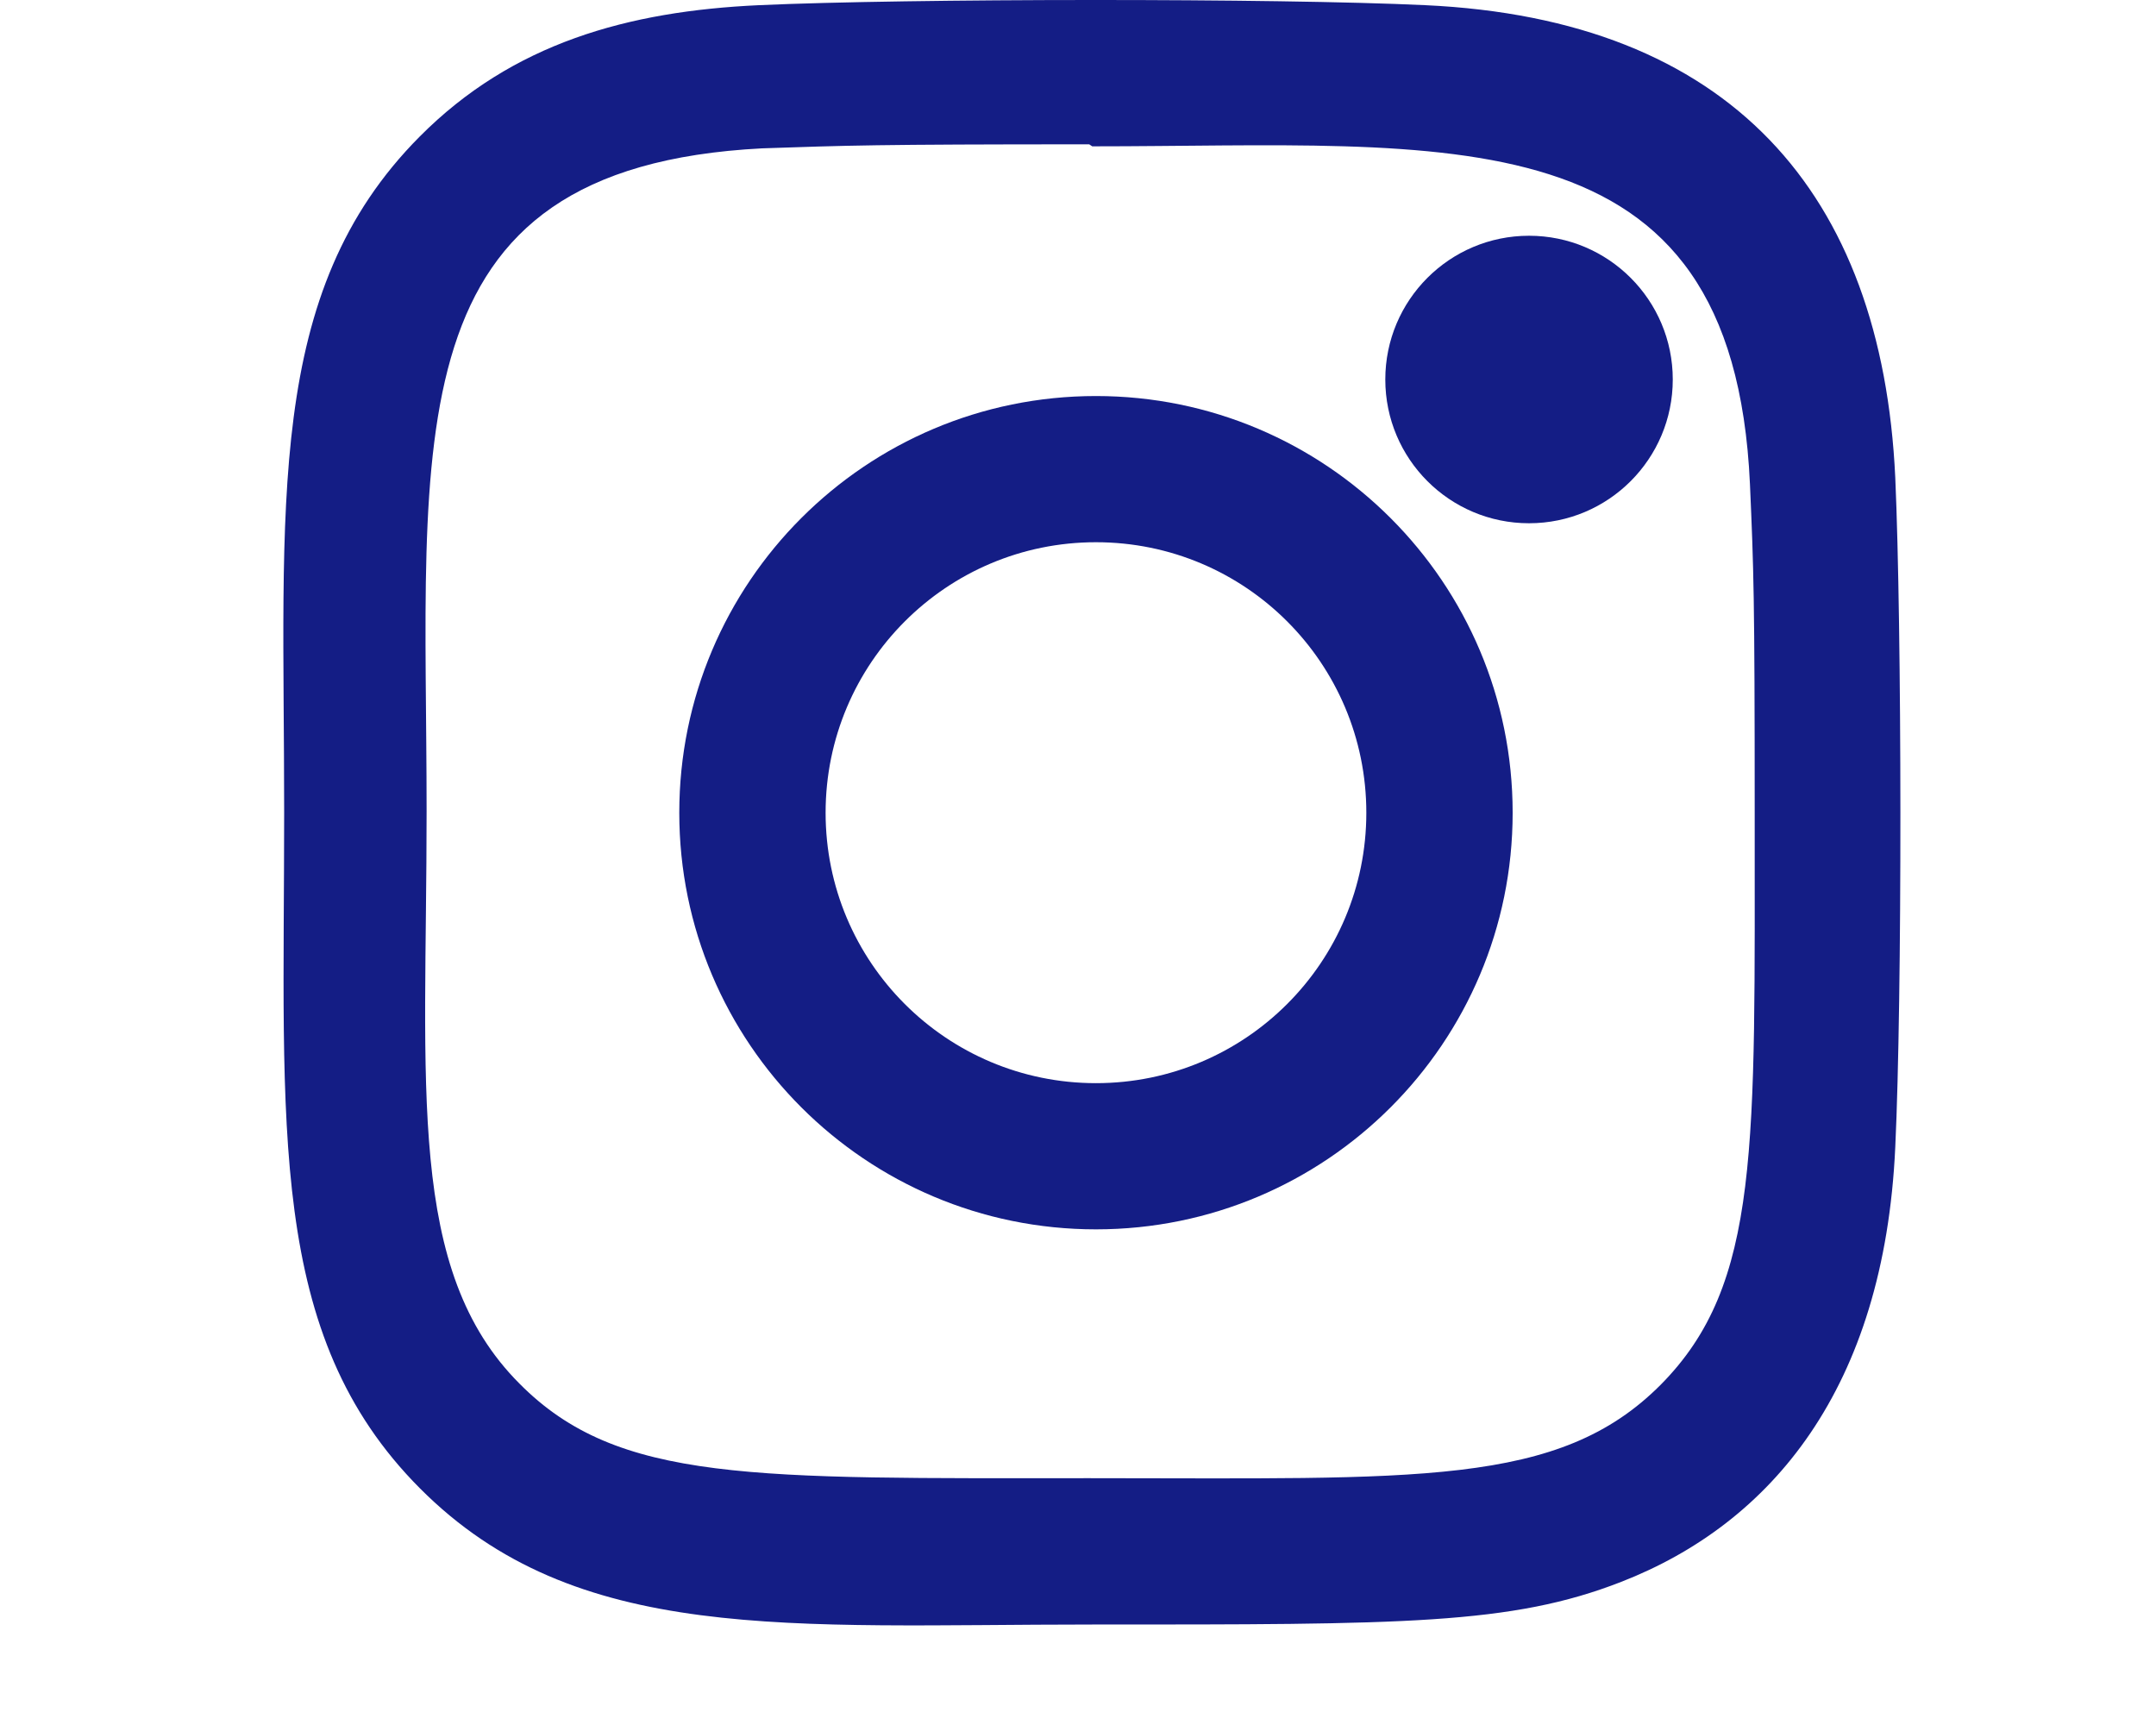
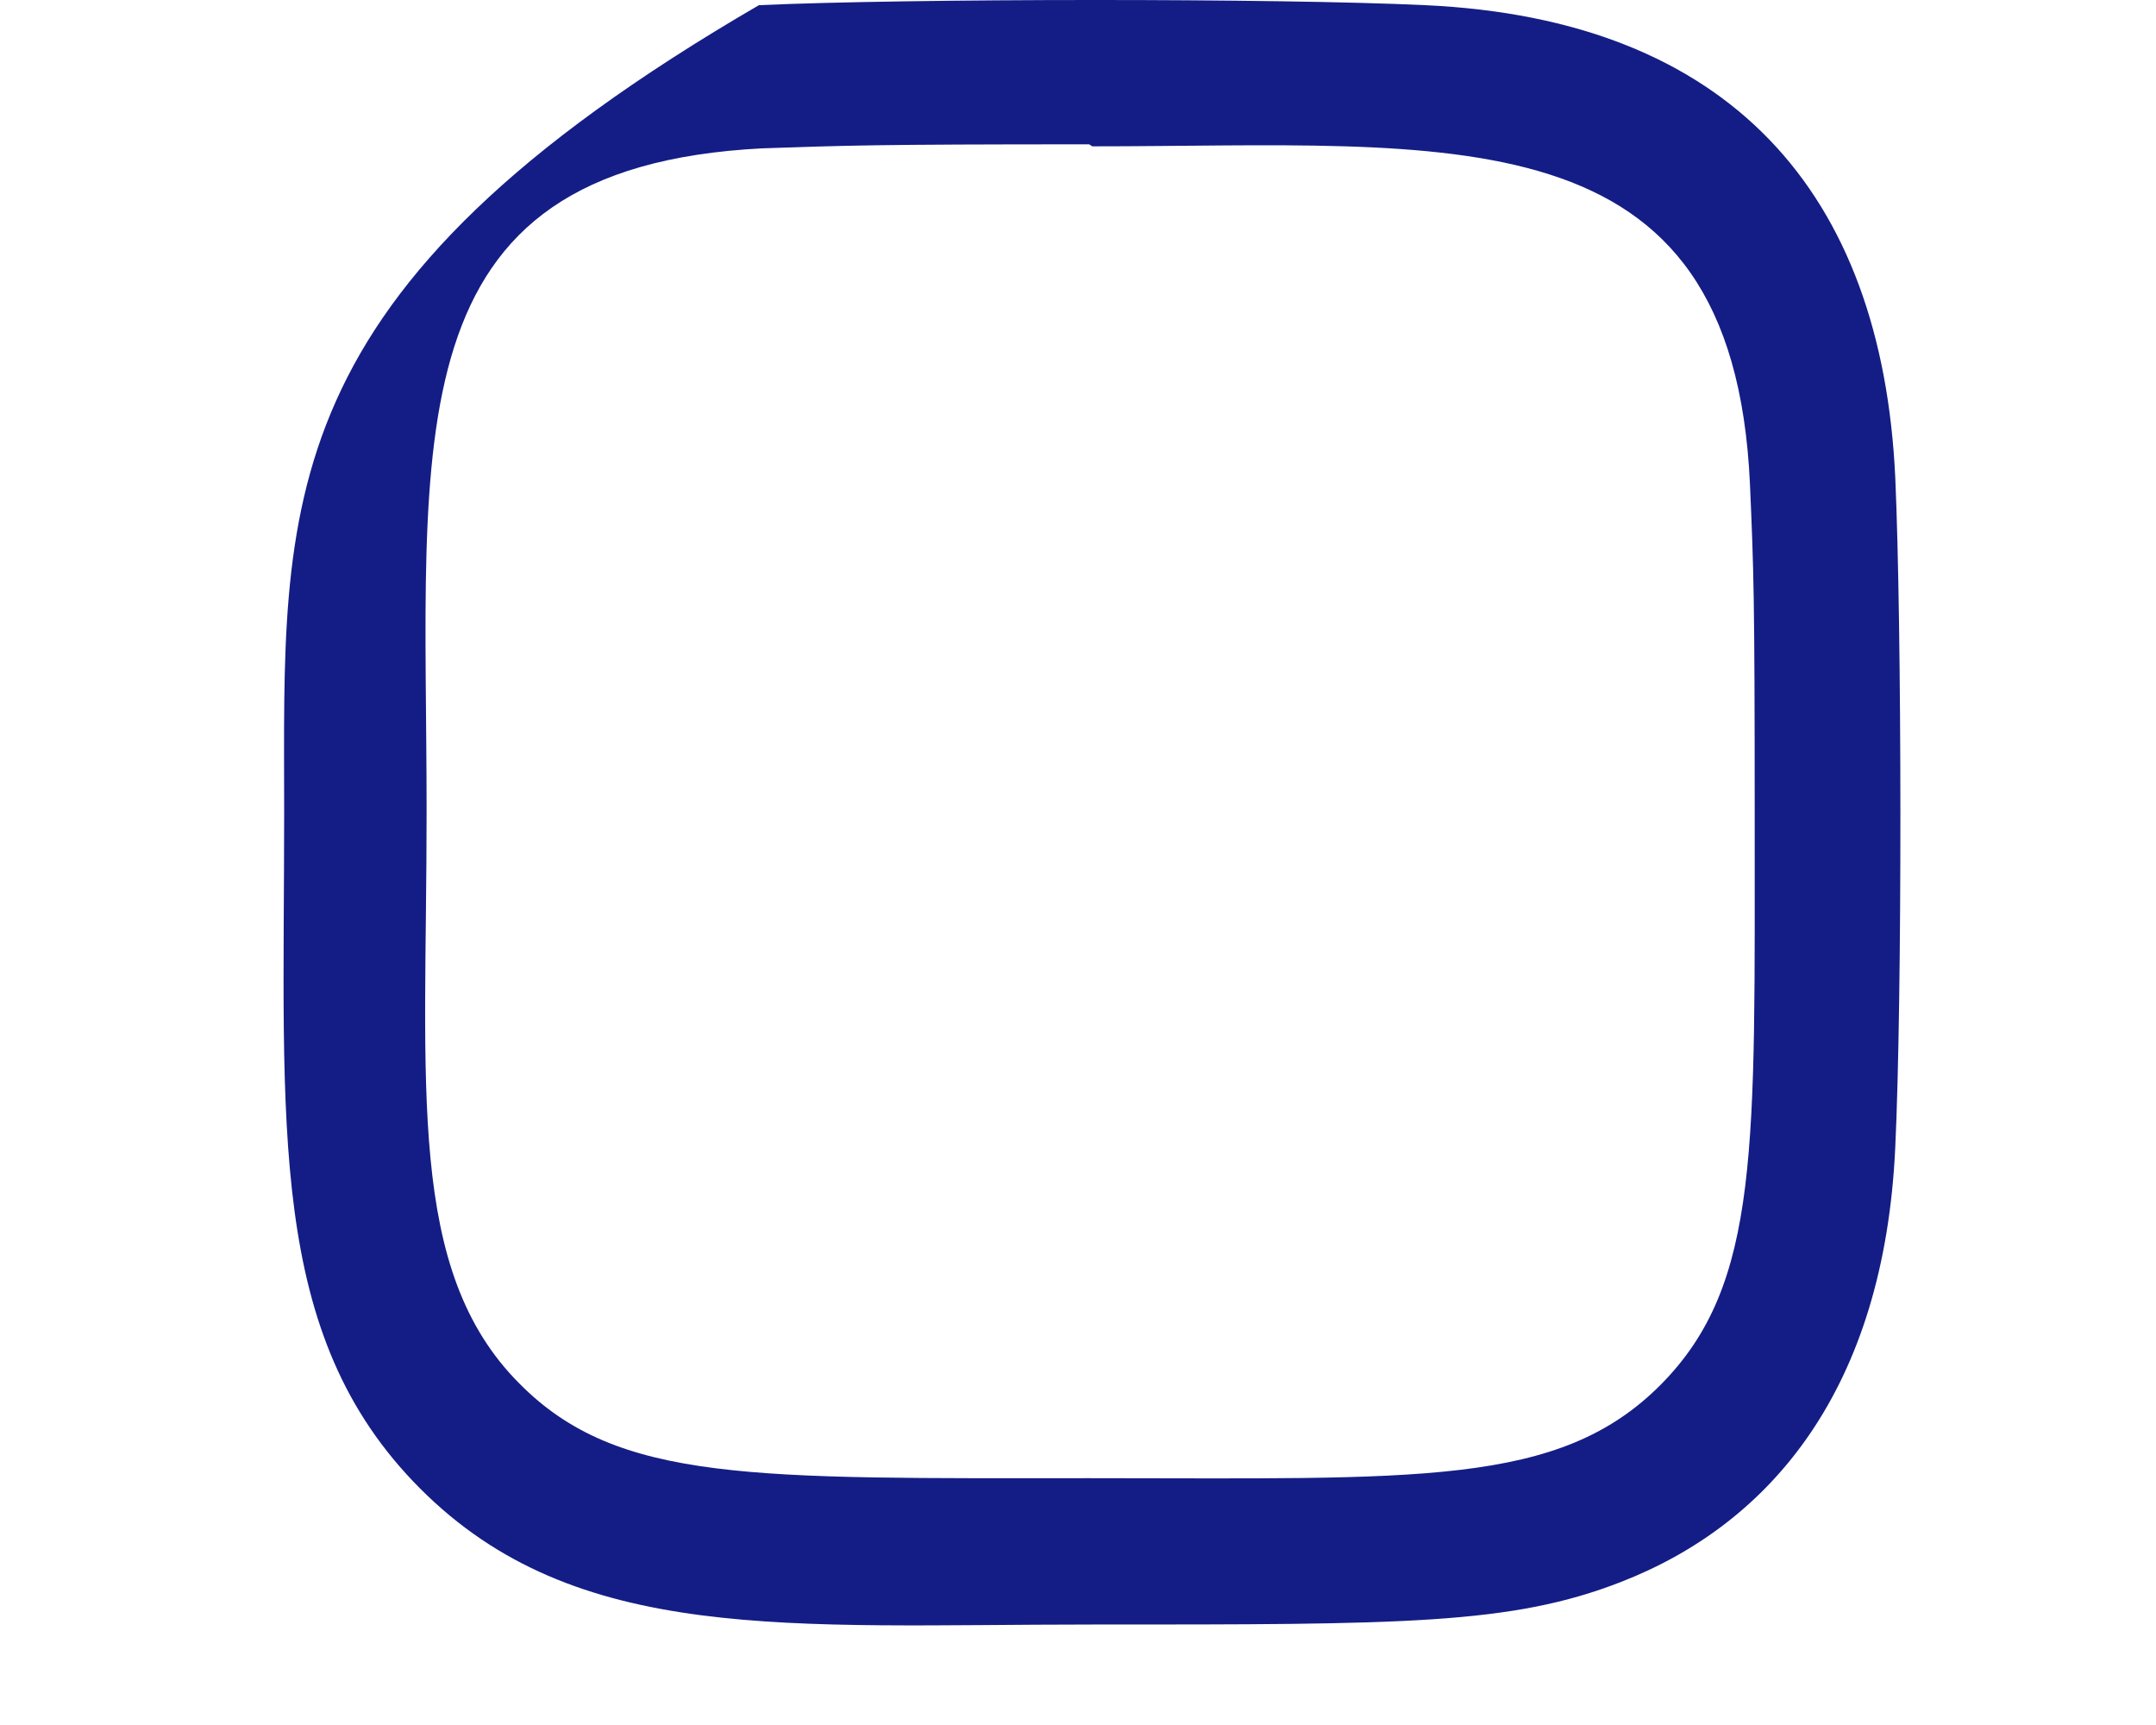
<svg xmlns="http://www.w3.org/2000/svg" width="15" height="12" viewBox="0 0 15 12">
  <g fill="none" fill-rule="evenodd">
    <g fill="#141d85" fill-rule="nonzero">
      <g>
        <g transform="translate(-75 -5) translate(33.5 5) translate(42.5)">
-           <path d="M6.625 2.755c-1.602 0-2.899 1.298-2.899 2.899 0 1.602 1.299 2.898 2.899 2.898 1.602 0 2.899-1.298 2.899-2.898 0-1.602-1.299-2.899-2.899-2.899zm0 4.78c-1.04 0-1.881-.842-1.881-1.881 0-1.04.842-1.882 1.881-1.882 1.04 0 1.881.842 1.881 1.882 0 1.039-.841 1.881-1.881 1.881z" />
-           <path d="M8.916.036C7.88-.013 5.317-.011 4.28.036c-.91.042-1.713.263-2.36.914C.839 2.037.977 3.503.977 5.651c0 2.2-.122 3.631.944 4.702 1.086 1.091 2.565.948 4.677.948 2.168 0 2.916.002 3.682-.297 1.042-.406 1.829-1.342 1.906-3.024.049-1.04.046-3.617 0-4.658-.093-1.985-1.153-3.188-3.27-3.286zm1.638 9.597c-.71.713-1.693.65-3.97.65-2.343 0-3.283.035-3.969-.657-.79-.79-.647-2.058-.647-3.982 0-2.603-.265-4.478 2.334-4.612.597-.02.773-.028 2.276-.028l.021.014c2.498 0 4.458-.263 4.576 2.35.026.595.033.774.033 2.283-.001 2.328.043 3.279-.654 3.982z" />
-           <circle cx="9.638" cy="2.64" r="1" />
+           <path d="M8.916.036C7.88-.013 5.317-.011 4.28.036C.839 2.037.977 3.503.977 5.651c0 2.2-.122 3.631.944 4.702 1.086 1.091 2.565.948 4.677.948 2.168 0 2.916.002 3.682-.297 1.042-.406 1.829-1.342 1.906-3.024.049-1.04.046-3.617 0-4.658-.093-1.985-1.153-3.188-3.27-3.286zm1.638 9.597c-.71.713-1.693.65-3.97.65-2.343 0-3.283.035-3.969-.657-.79-.79-.647-2.058-.647-3.982 0-2.603-.265-4.478 2.334-4.612.597-.02.773-.028 2.276-.028l.021.014c2.498 0 4.458-.263 4.576 2.35.026.595.033.774.033 2.283-.001 2.328.043 3.279-.654 3.982z" />
        </g>
      </g>
    </g>
  </g>
</svg>